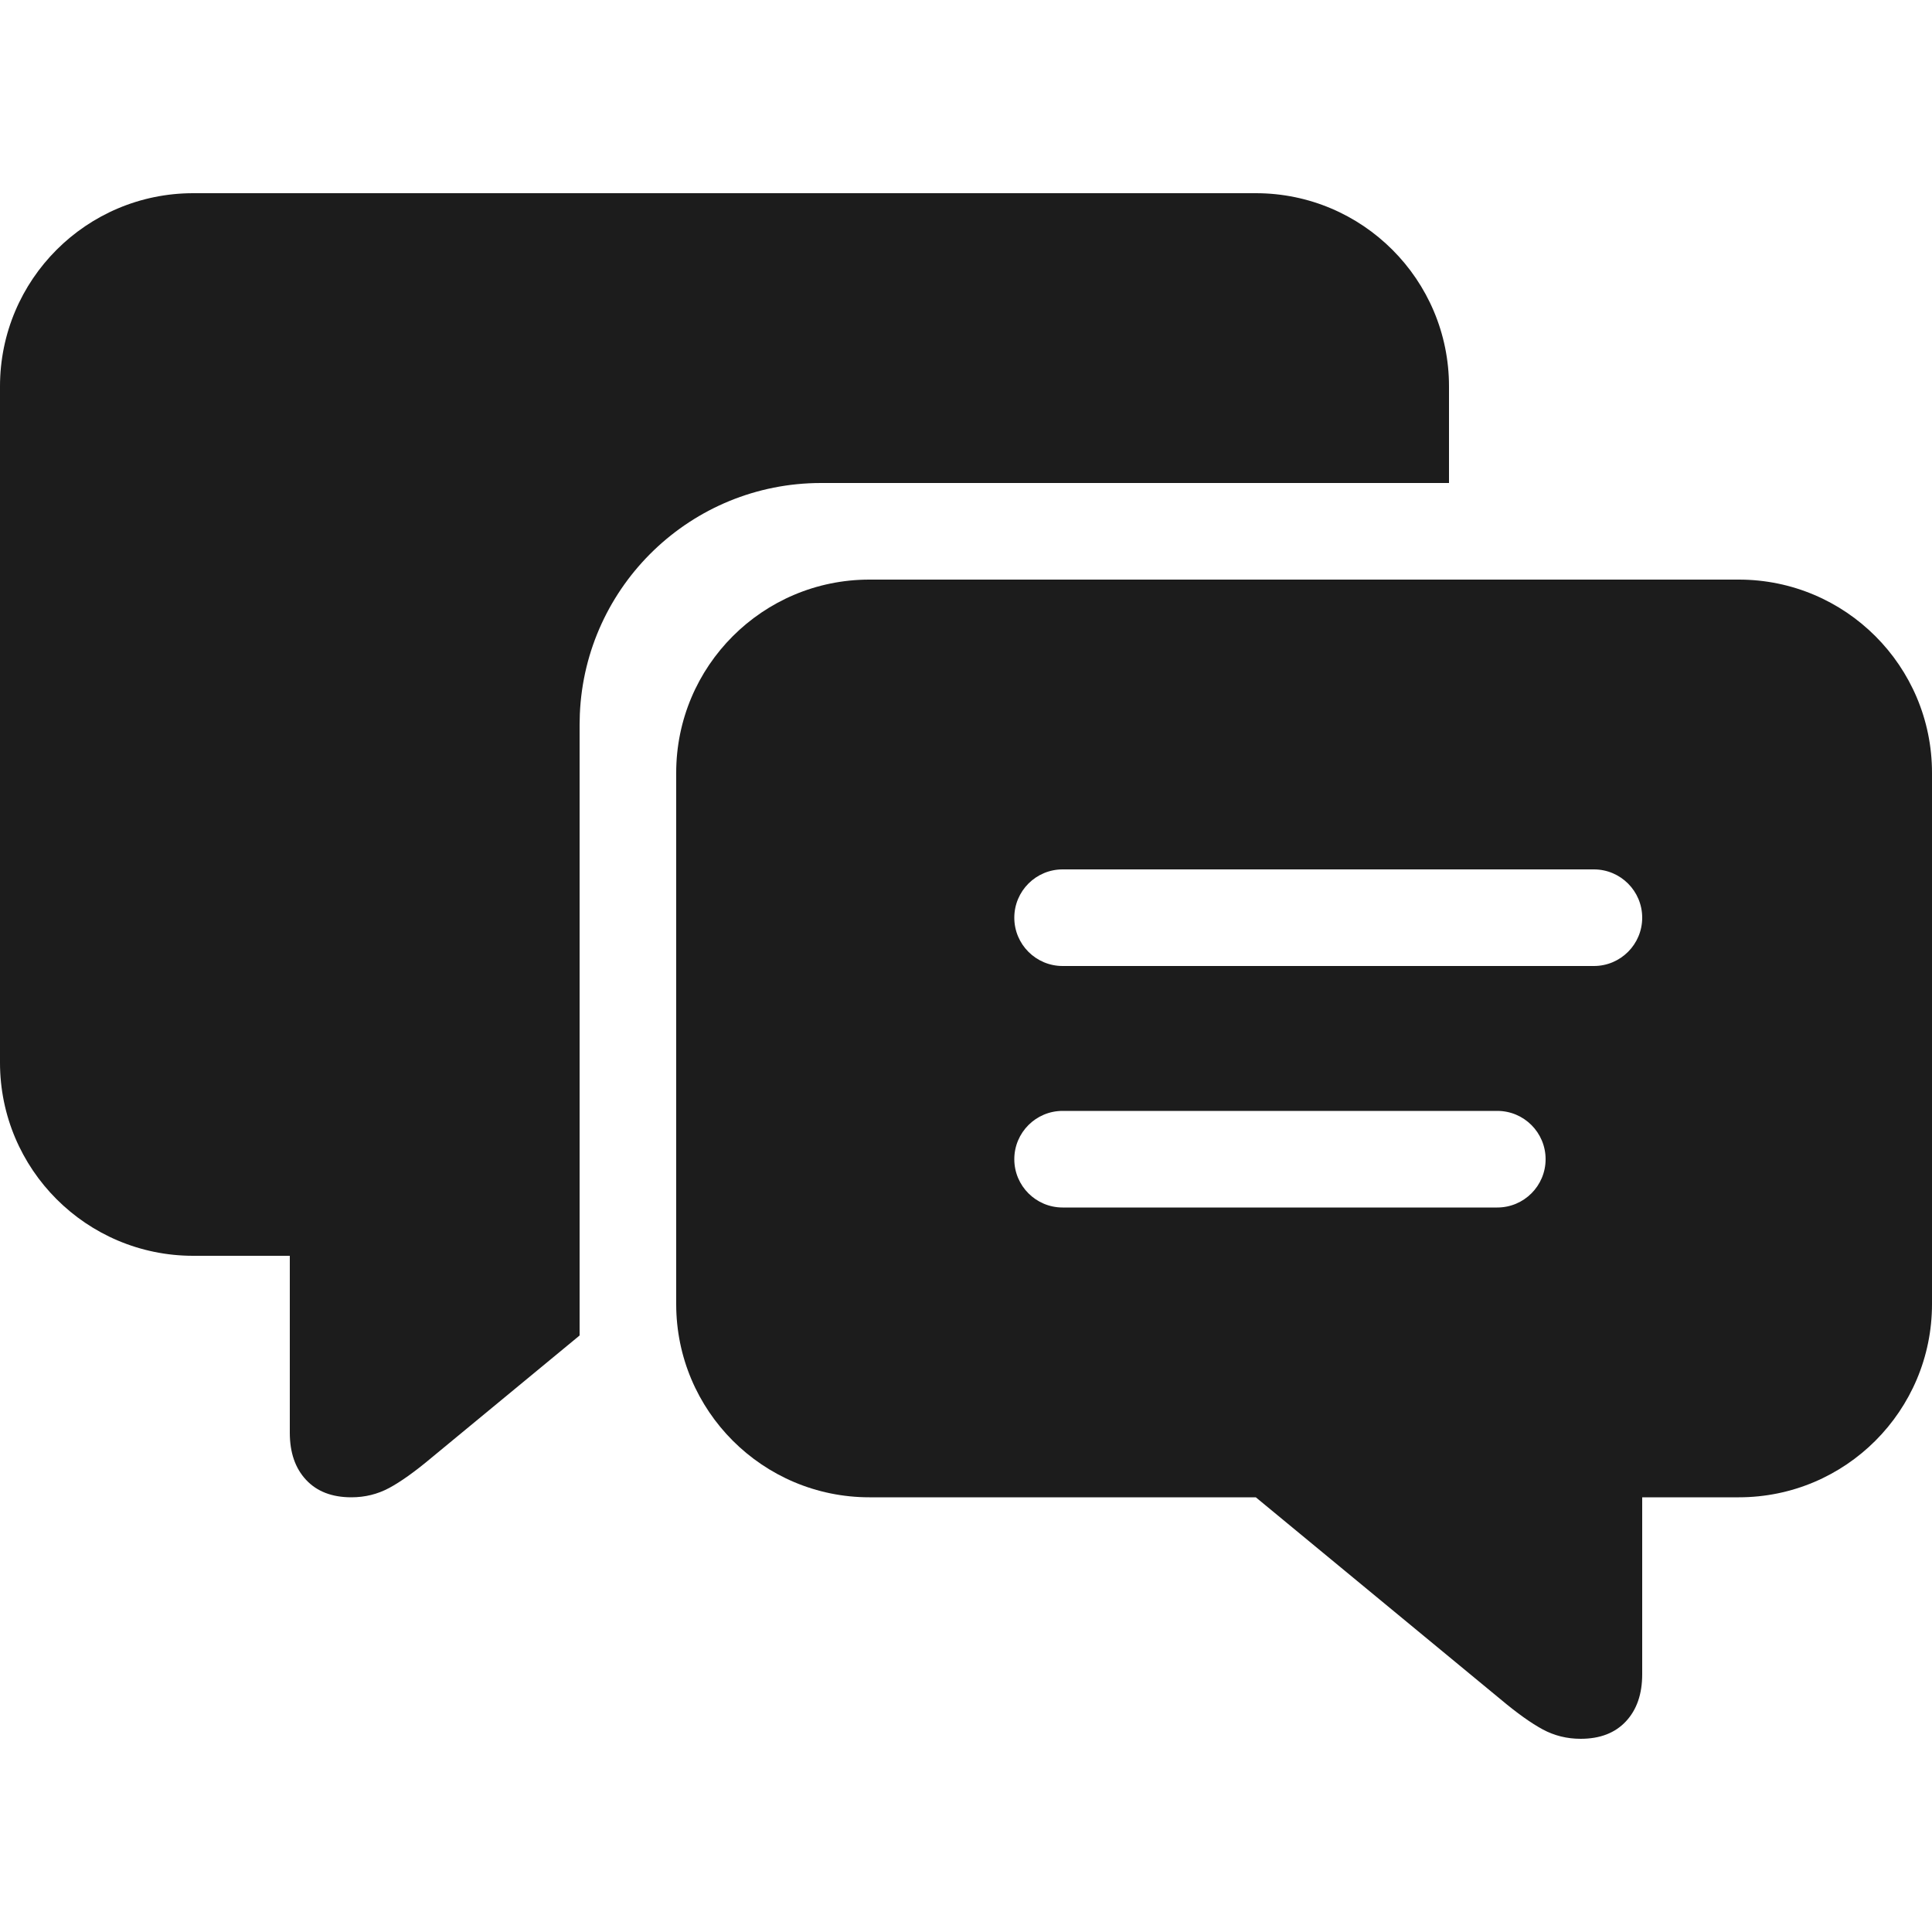
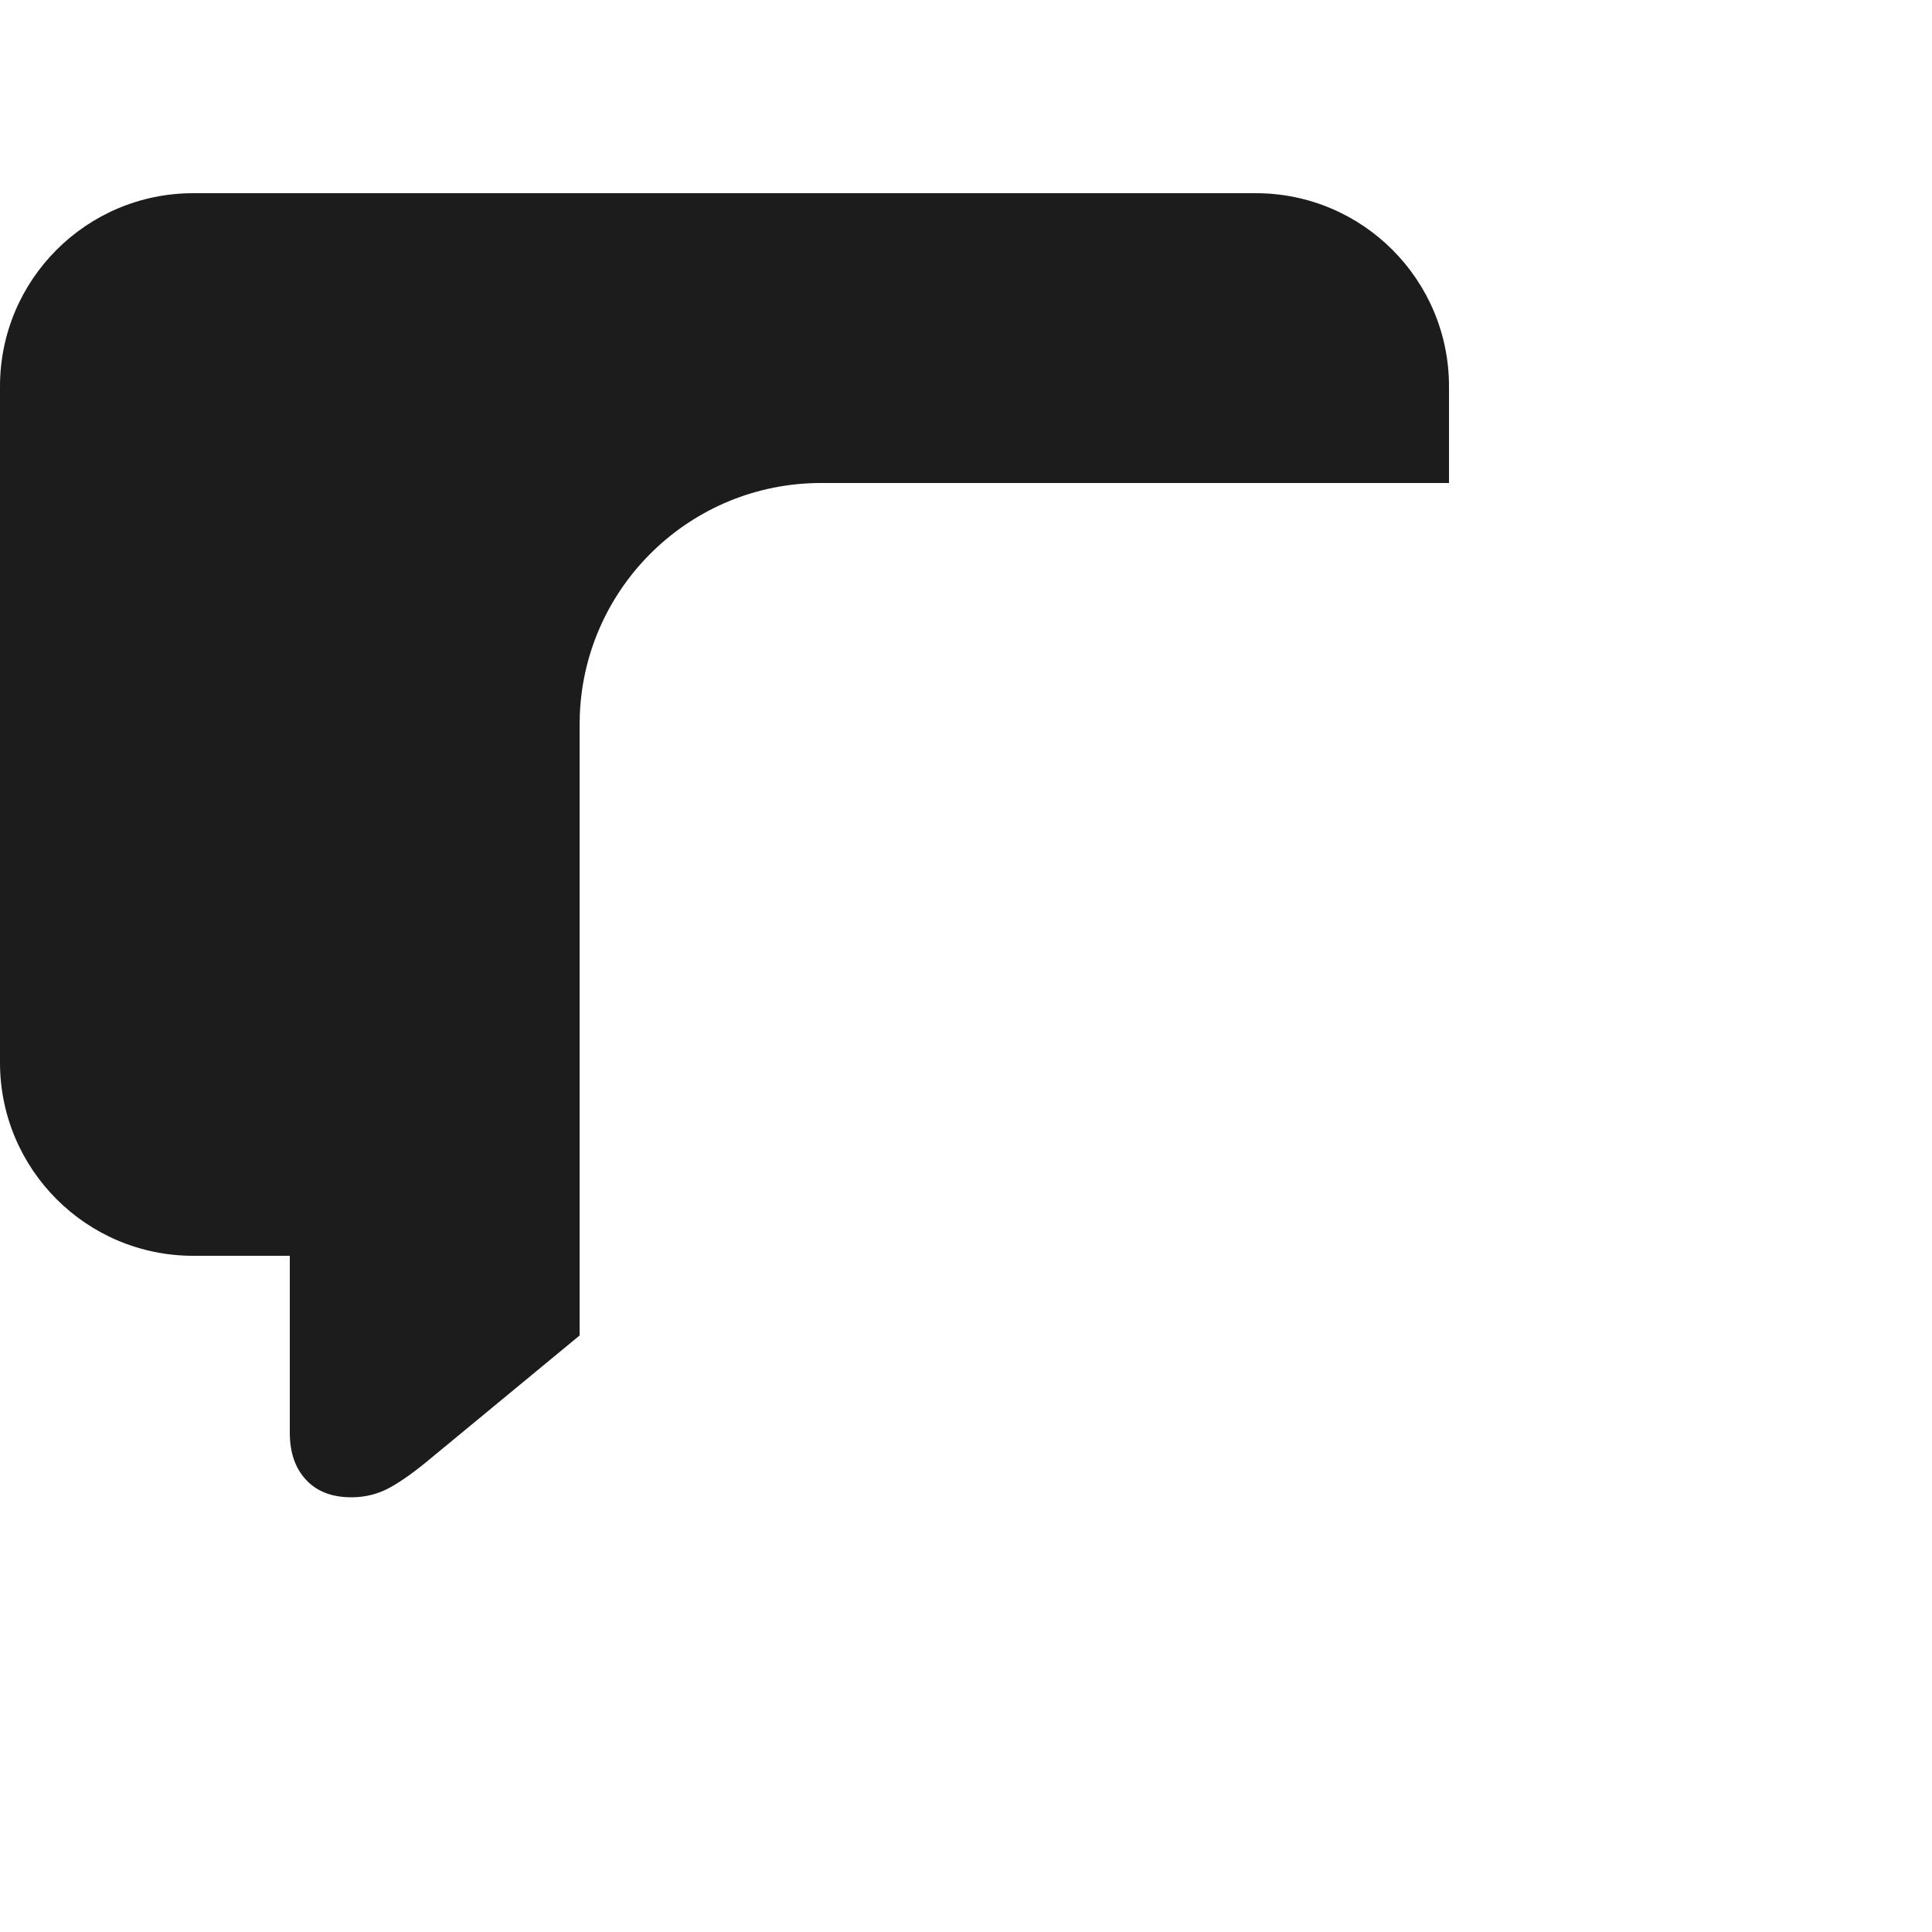
<svg xmlns="http://www.w3.org/2000/svg" width="40px" height="40px" viewBox="0 0 40 40" version="1.1">
  <title>icons / black / ChatBot Copy 13</title>
  <g id="icons-/-black-/-ChatBot-Copy-13" stroke="none" stroke-width="1" fill="none" fill-rule="evenodd">
    <path d="M26,4 C28.209,4 30,5.791 30,8 L30,10 L17,10 C14.311,10 12.118,12.122 12.005,14.783 L12,15 L12,27.65 L8.93,30.184 C8.589,30.47 8.298,30.677 8.059,30.806 C7.819,30.935 7.558,31 7.275,31 C6.874,31 6.562,30.88 6.337,30.639 C6.112,30.398 6,30.073 6,29.663 L6,26 L4,26 C1.791,26 2.705415e-16,24.209 0,22 L0,8 C-2.705415e-16,5.791 1.791,4 4,4 L26,4 Z" id="Combined-Shape" fill="#1C1C1C" />
-     <path d="M36,12 C38.209,12 40,13.791 40,16 L40,27 C40,29.209 38.209,31 36,31 L34,31 L34,34.663 C34,35.073 33.888,35.398 33.663,35.639 C33.438,35.88 33.126,36 32.725,36 C32.442,36 32.181,35.935 31.941,35.806 C31.702,35.677 31.411,35.47 31.07,35.184 L26,31 L18,31 C15.791,31 14,29.209 14,27 L14,16 C14,13.791 15.791,12 18,12 L36,12 Z M31,23 L22,23 C21.448,23 21,23.448 21,24 C21,24.552 21.448,25 22,25 L31,25 C31.552,25 32,24.552 32,24 C32,23.448 31.552,23 31,23 Z M33,18 L22,18 C21.448,18 21,18.448 21,19 C21,19.552 21.448,20 22,20 L33,20 C33.552,20 34,19.552 34,19 C34,18.448 33.552,18 33,18 Z" id="Combined-Shape" fill="#1C1C1C" />
  </g>
</svg>